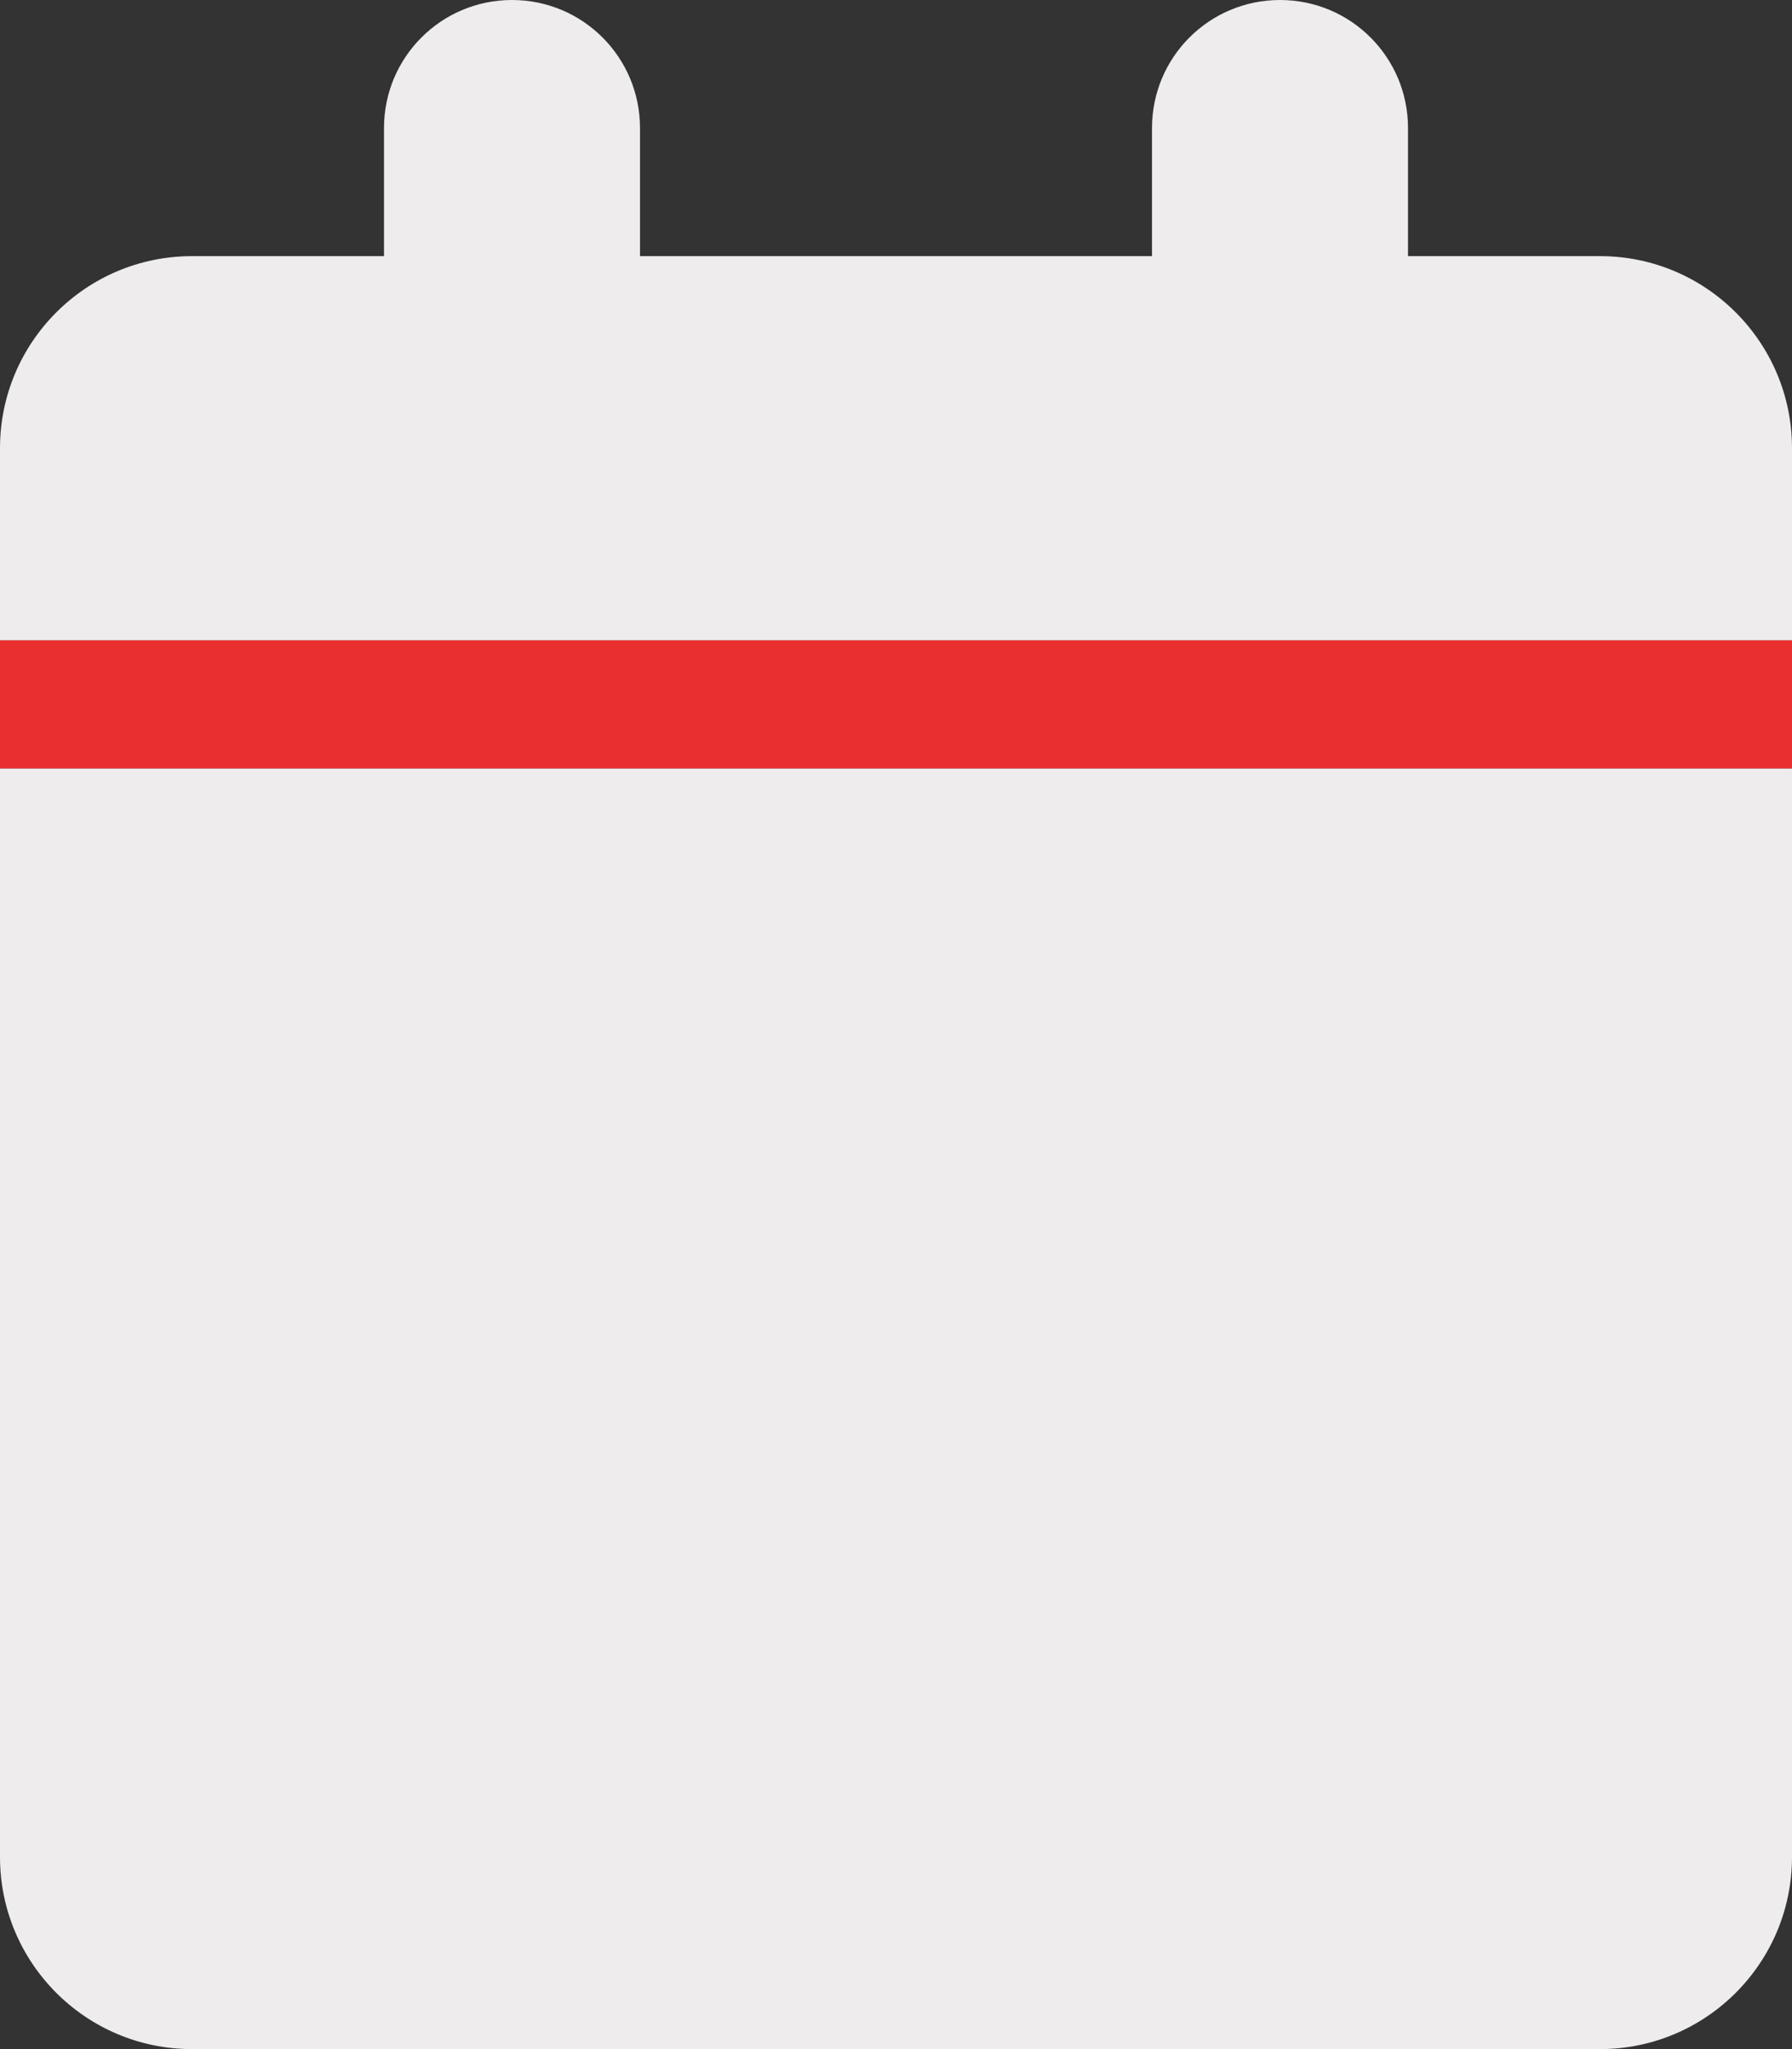
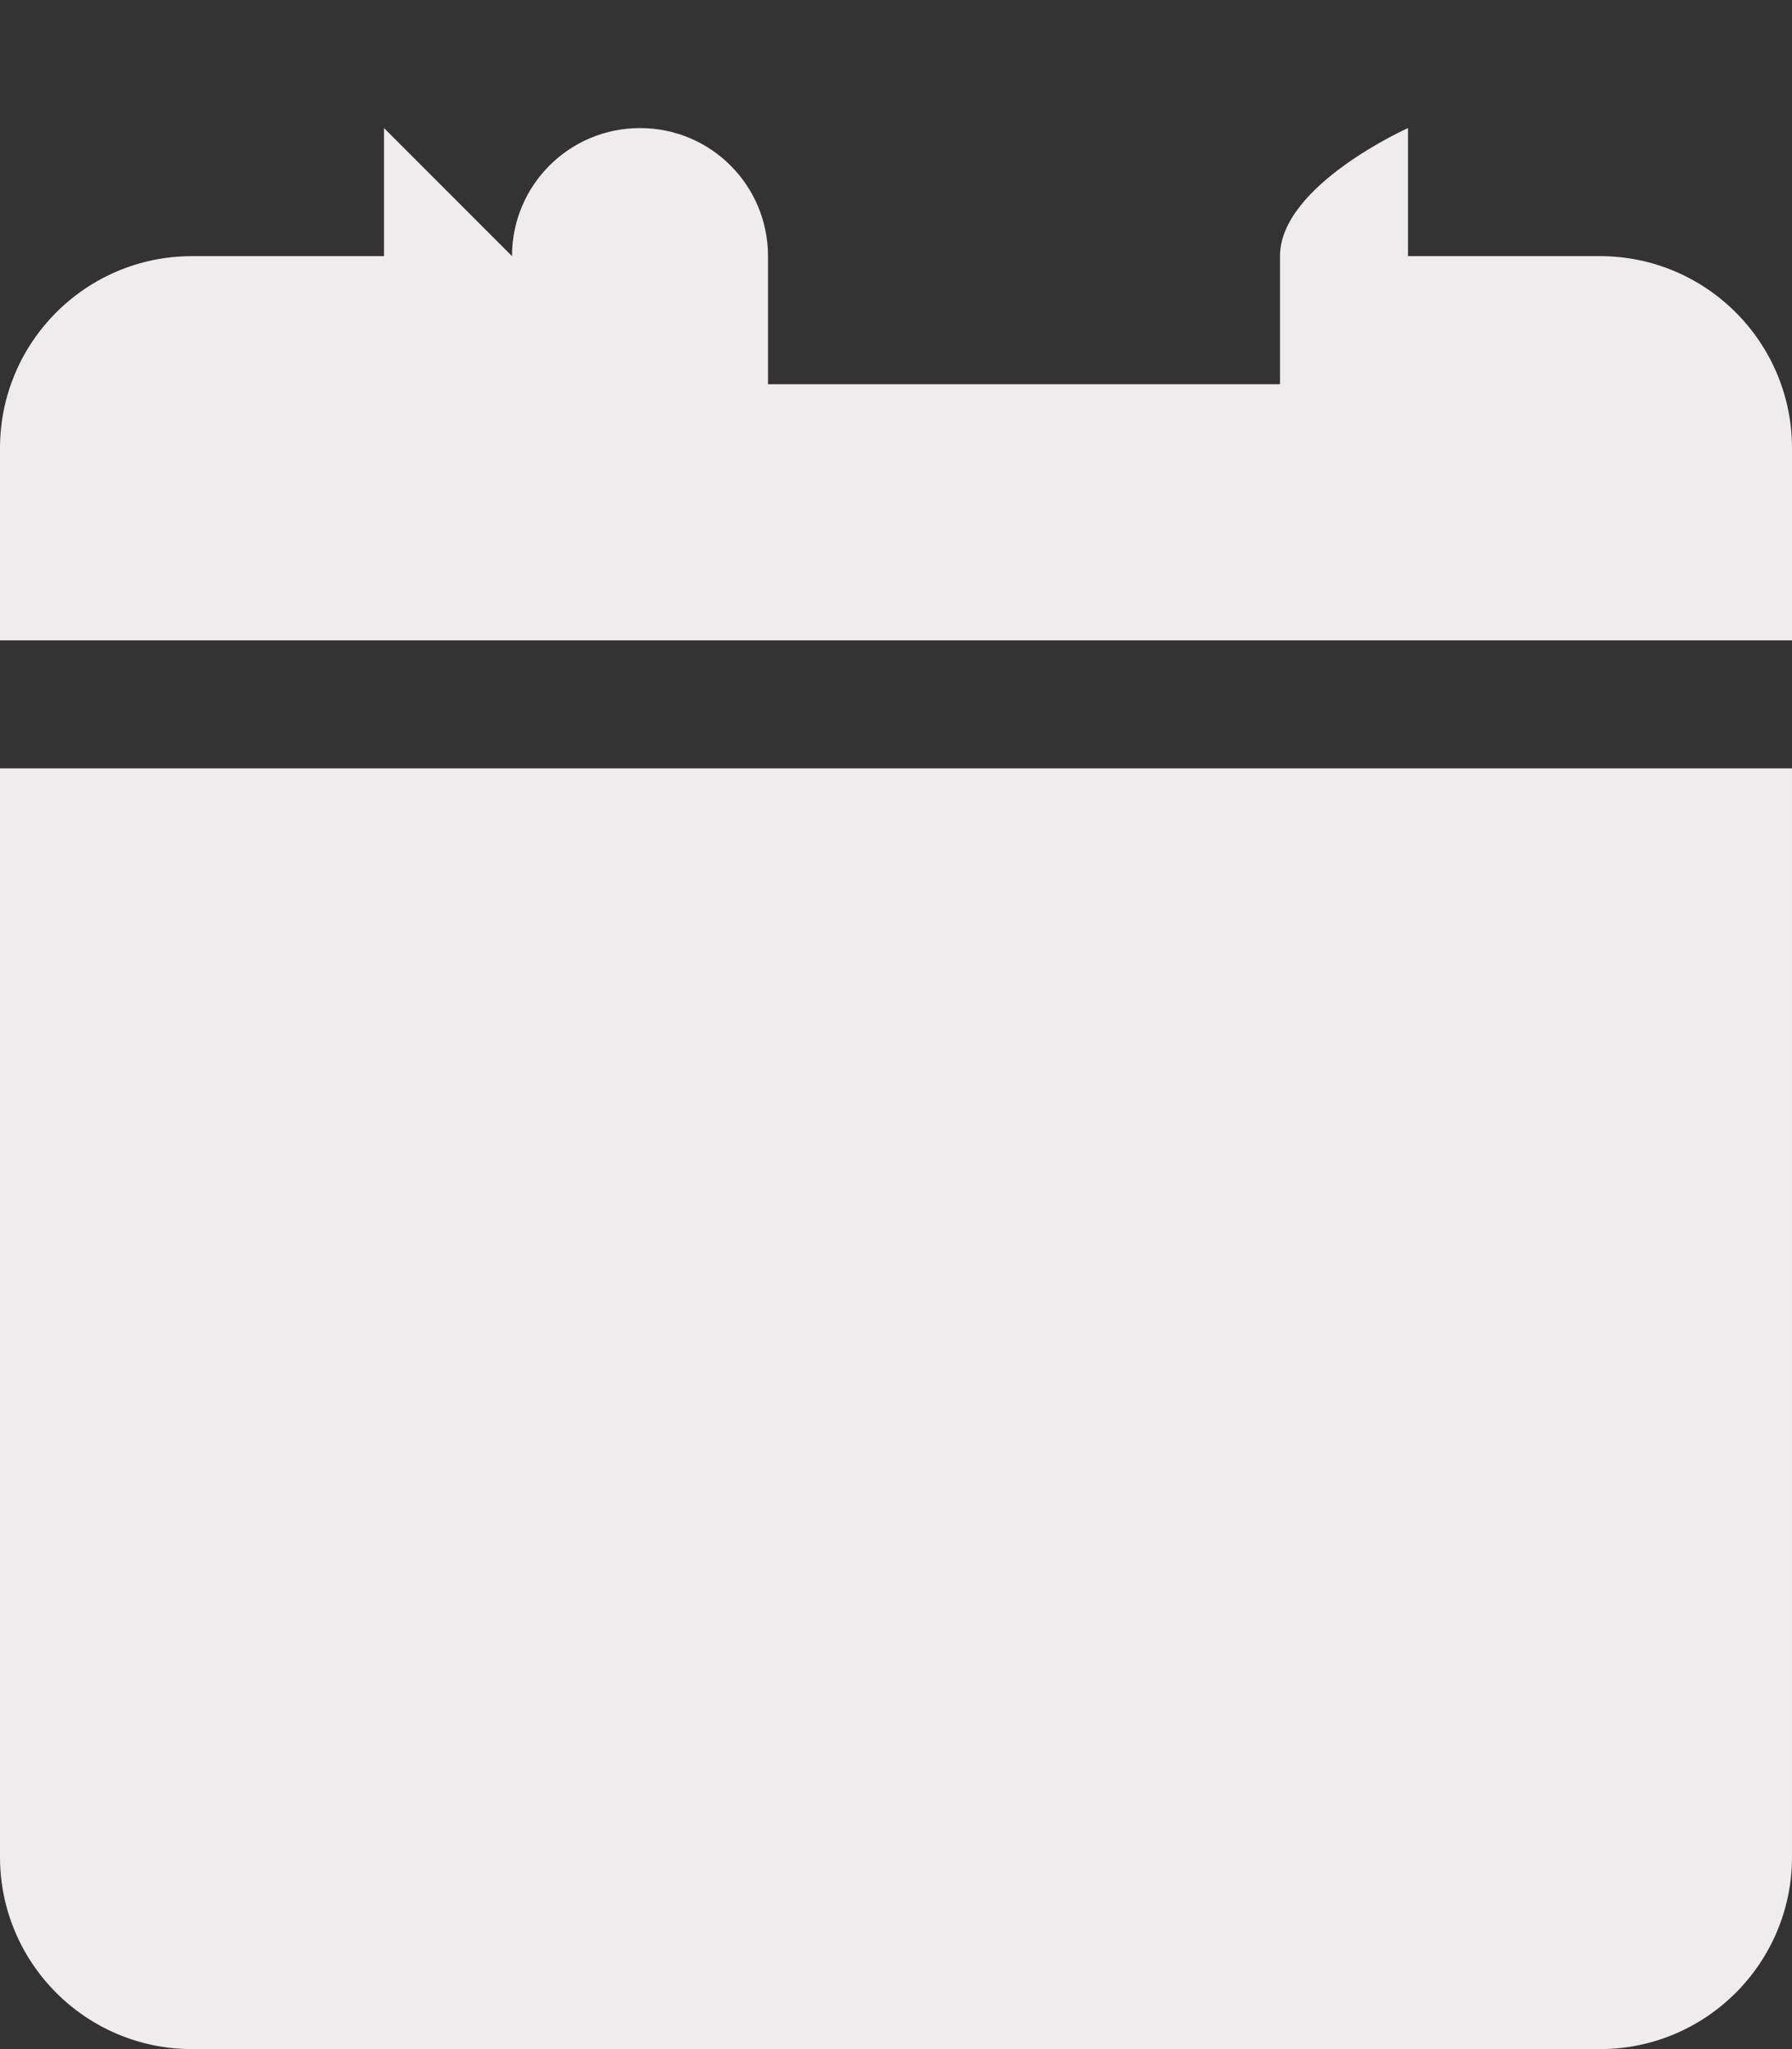
<svg xmlns="http://www.w3.org/2000/svg" id="Layer_1" version="1.1" viewBox="0 0 448 512">
  <rect x="0" y="0" width="448" height="512" fill="#333333" stroke="none" />
  <defs>
    <style>
      .st0 {
        fill: #eeecec;
      }

      .st1 {
        fill: #ea2f2f;
      }
    </style>
  </defs>
-   <path class="st0" d="M96,32v32h-48C21.5,64,0,85.5,0,112v48h448v-48c0-26.5-21.5-48-48-48h-48v-32c0-17.7-14.3-32-32-32s-32,14.3-32,32v32h-128v-32c0-17.7-14.3-32-32-32s-32,14.3-32,32ZM448,192H0v272c0,26.5,21.5,48,48,48h352c26.5,0,48-21.5,48-48V192Z" />
-   <rect class="st1" y="160" width="448" height="32" />
+   <path class="st0" d="M96,32v32h-48C21.5,64,0,85.5,0,112v48h448v-48c0-26.5-21.5-48-48-48h-48v-32s-32,14.3-32,32v32h-128v-32c0-17.7-14.3-32-32-32s-32,14.3-32,32ZM448,192H0v272c0,26.5,21.5,48,48,48h352c26.5,0,48-21.5,48-48V192Z" />
</svg>